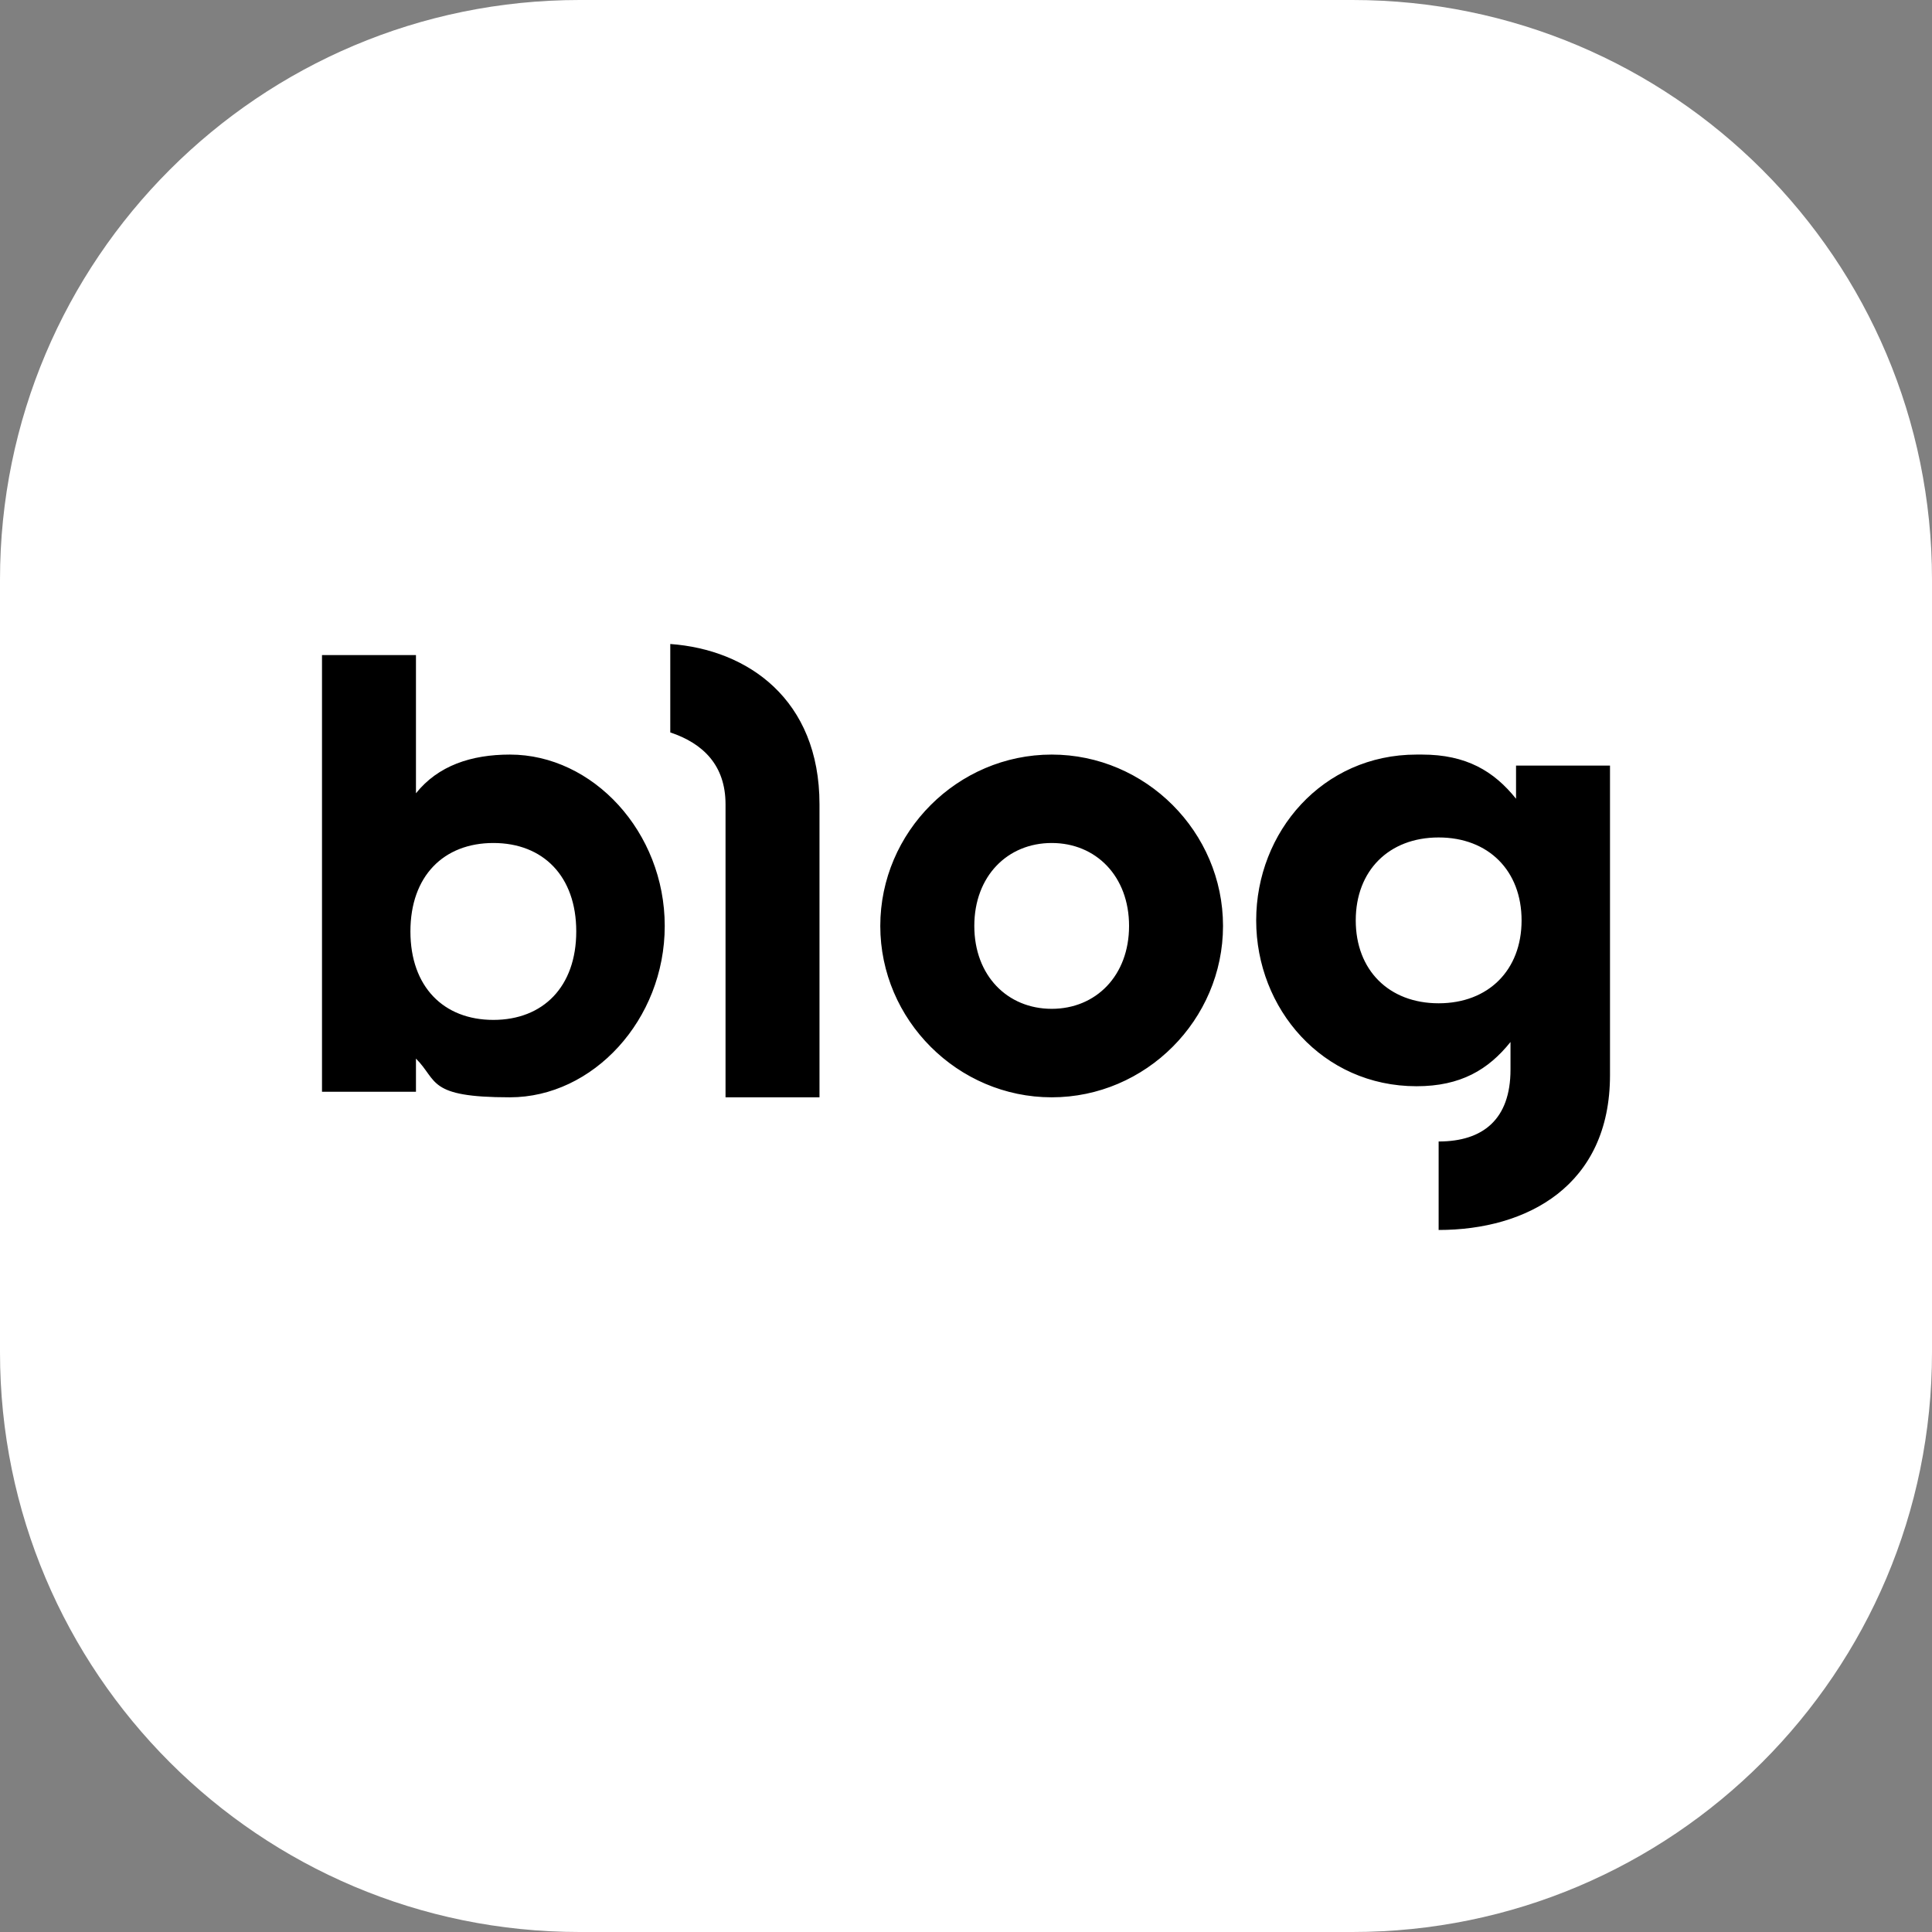
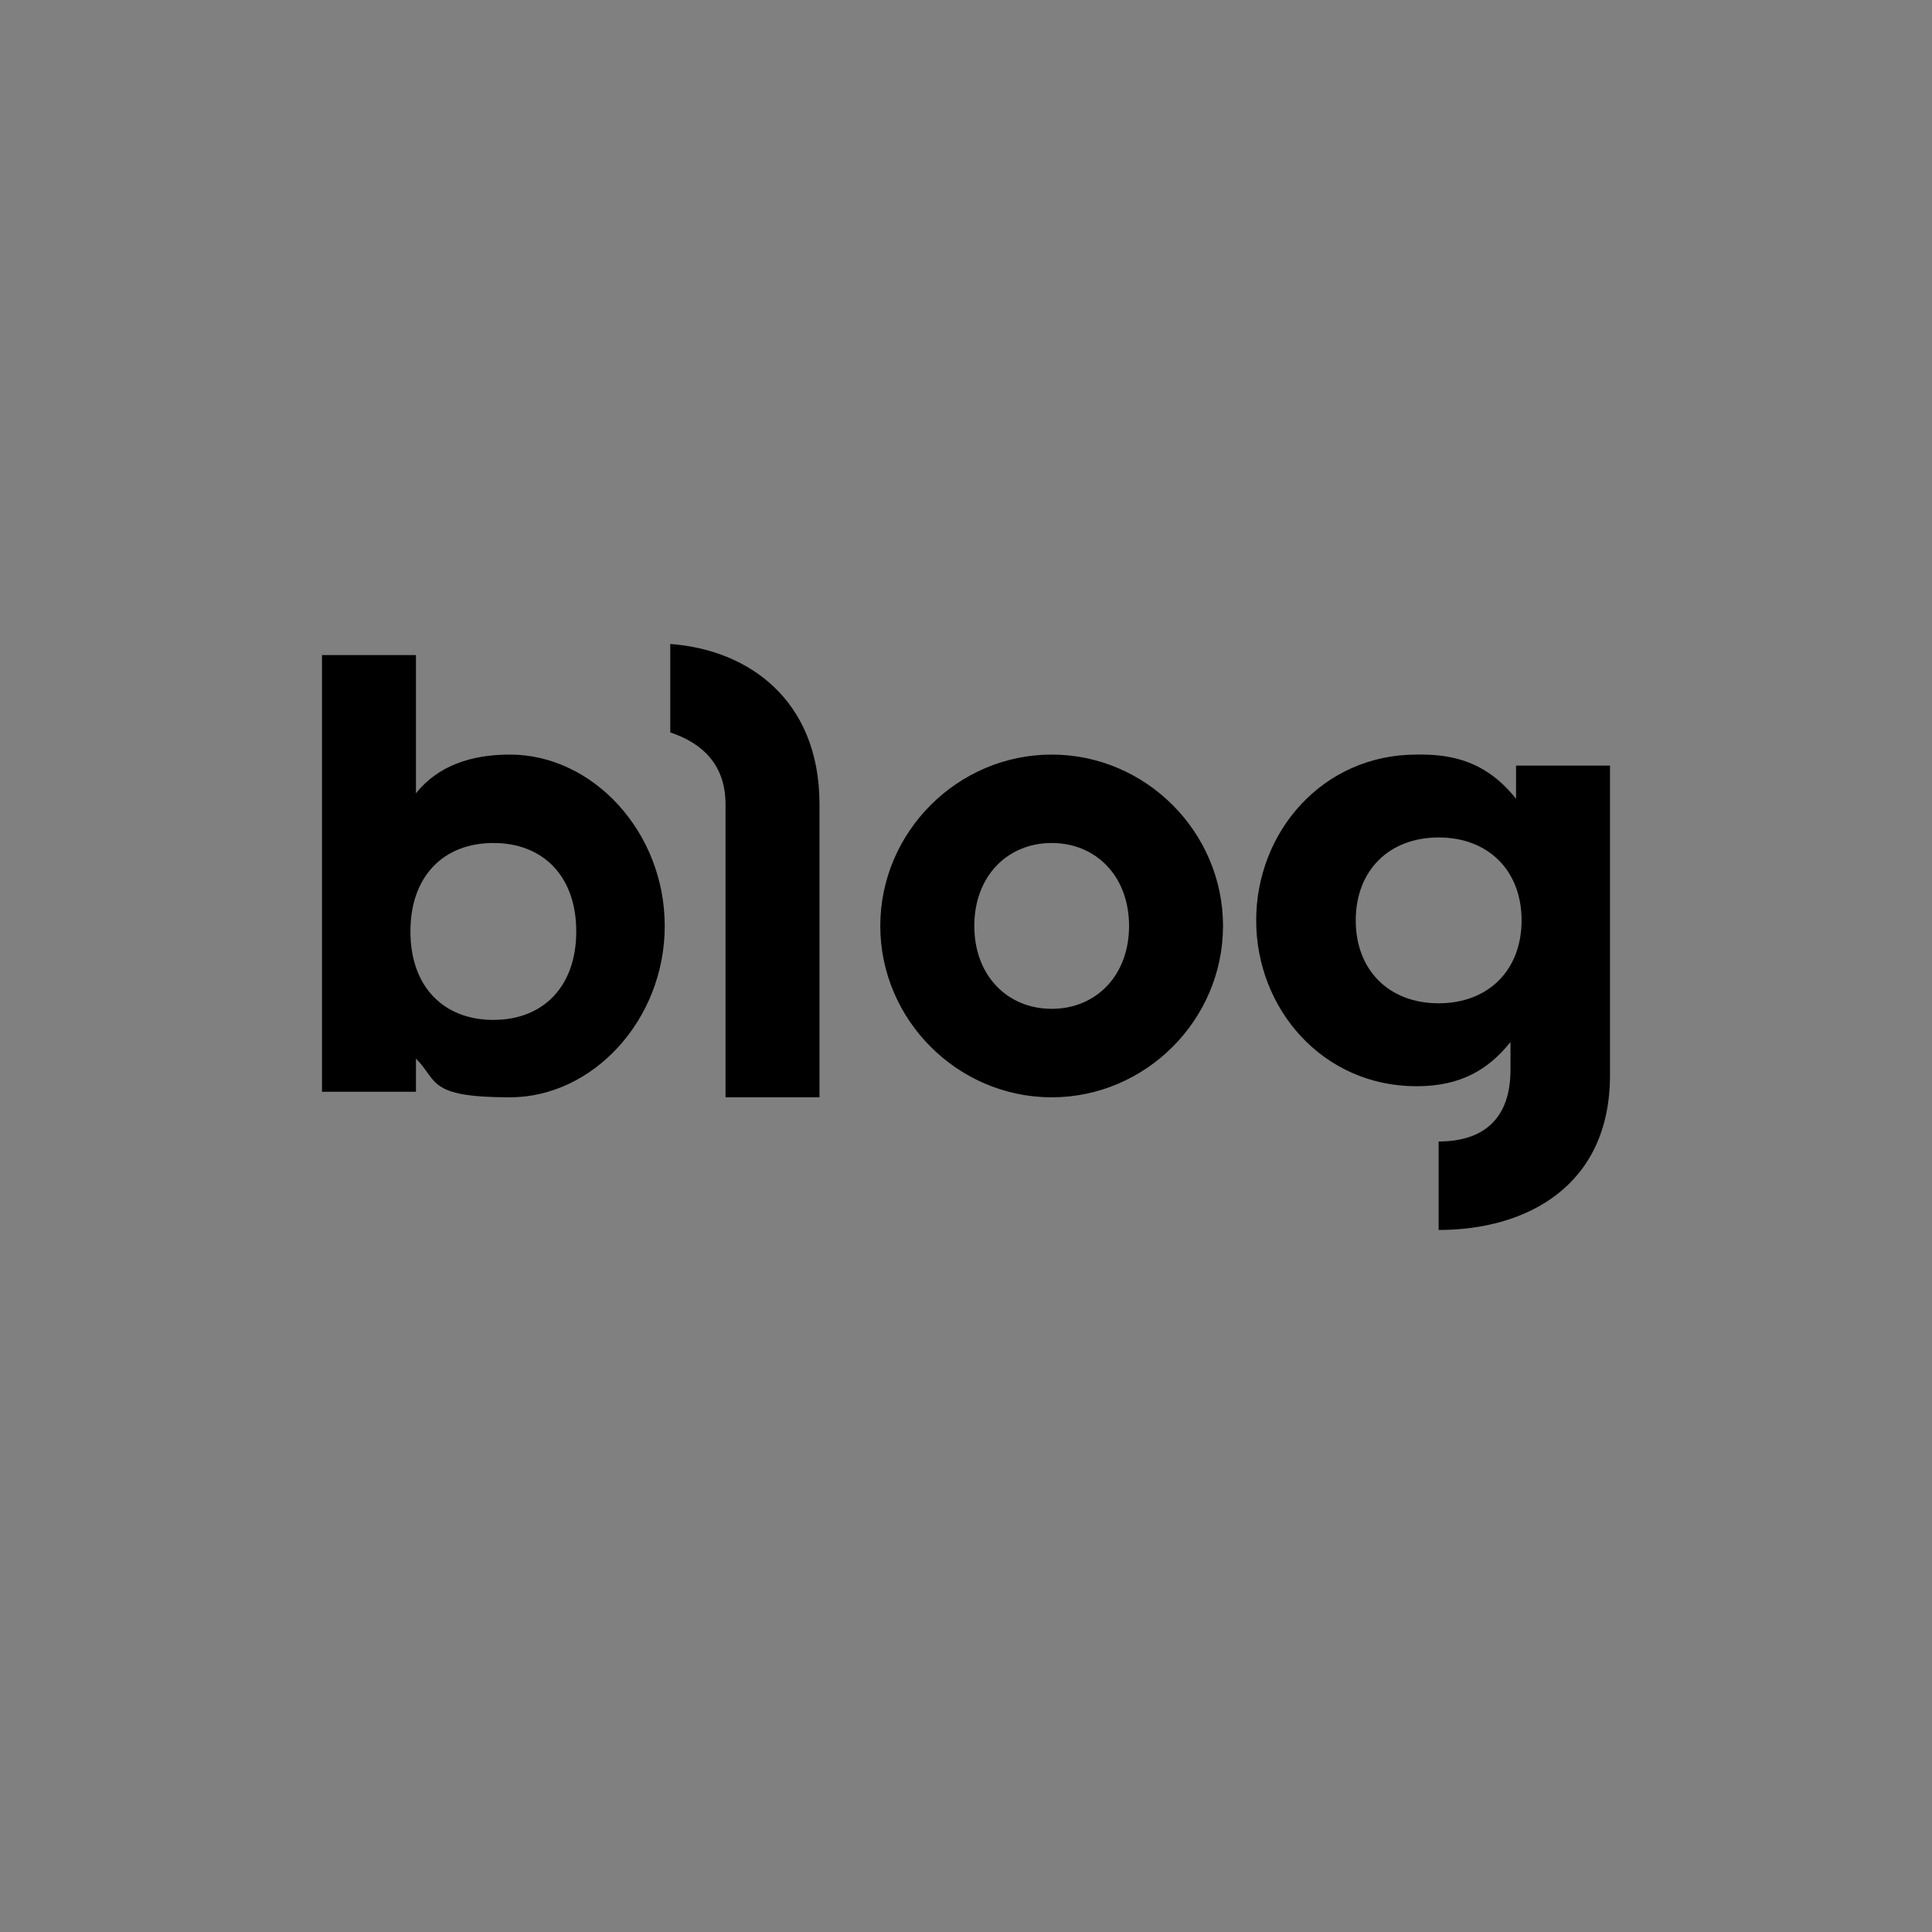
<svg xmlns="http://www.w3.org/2000/svg" width="30" height="30" viewBox="0 0 30 30" fill="none">
  <rect x="0" y="0" width="30" height="30" fill="#808080" stroke="none" />
  <g clip-path="url(#clip0_3429_269)">
-     <path d="M21 0H9C4.029 0 0 4.029 0 9V21C0 25.971 4.029 30 9 30H21C25.971 30 30 25.971 30 21V9C30 4.029 25.971 0 21 0Z" fill="white" />
    <path fill-rule="evenodd" clip-rule="evenodd" d="M22.081 11.717C22.768 11.717 23.197 11.974 23.541 12.403V11.888H25V16.695C25 18.412 23.712 19.099 22.339 19.099V17.725C23.026 17.725 23.455 17.382 23.455 16.609V16.18C23.112 16.609 22.682 16.867 21.996 16.867C20.537 16.867 19.506 15.665 19.506 14.292C19.506 12.918 20.537 11.717 21.996 11.717H22.081ZM6.459 10.172V12.318C6.803 11.888 7.318 11.717 7.918 11.717C9.206 11.717 10.322 12.918 10.322 14.378C10.322 15.837 9.206 17.039 7.918 17.039C6.631 17.039 6.803 16.781 6.459 16.438V16.953H5V10.172H6.459ZM16.331 11.717C17.79 11.717 18.991 12.918 18.991 14.378C18.991 15.837 17.79 17.039 16.331 17.039C14.871 17.039 13.669 15.837 13.669 14.378C13.669 12.918 14.871 11.717 16.331 11.717ZM10.408 10C11.609 10.086 12.725 10.858 12.725 12.489V17.039H11.266V12.489C11.266 11.888 10.923 11.545 10.408 11.373V10ZM7.661 13.09C6.888 13.09 6.373 13.605 6.373 14.463C6.373 15.322 6.888 15.837 7.661 15.837C8.433 15.837 8.948 15.322 8.948 14.463C8.948 13.605 8.433 13.09 7.661 13.09ZM16.331 13.09C15.644 13.09 15.129 13.605 15.129 14.378C15.129 15.15 15.644 15.665 16.331 15.665C17.017 15.665 17.532 15.15 17.532 14.378C17.532 13.605 17.017 13.09 16.331 13.09ZM22.339 13.004C21.567 13.004 21.052 13.519 21.052 14.292C21.052 15.064 21.567 15.579 22.339 15.579C23.112 15.579 23.627 15.064 23.627 14.292C23.627 13.519 23.112 13.004 22.339 13.004Z" fill="black" />
  </g>
  <defs>
    <clipPath id="clip0_3429_269">
      <rect width="30" height="30" fill="white" />
    </clipPath>
  </defs>
</svg>